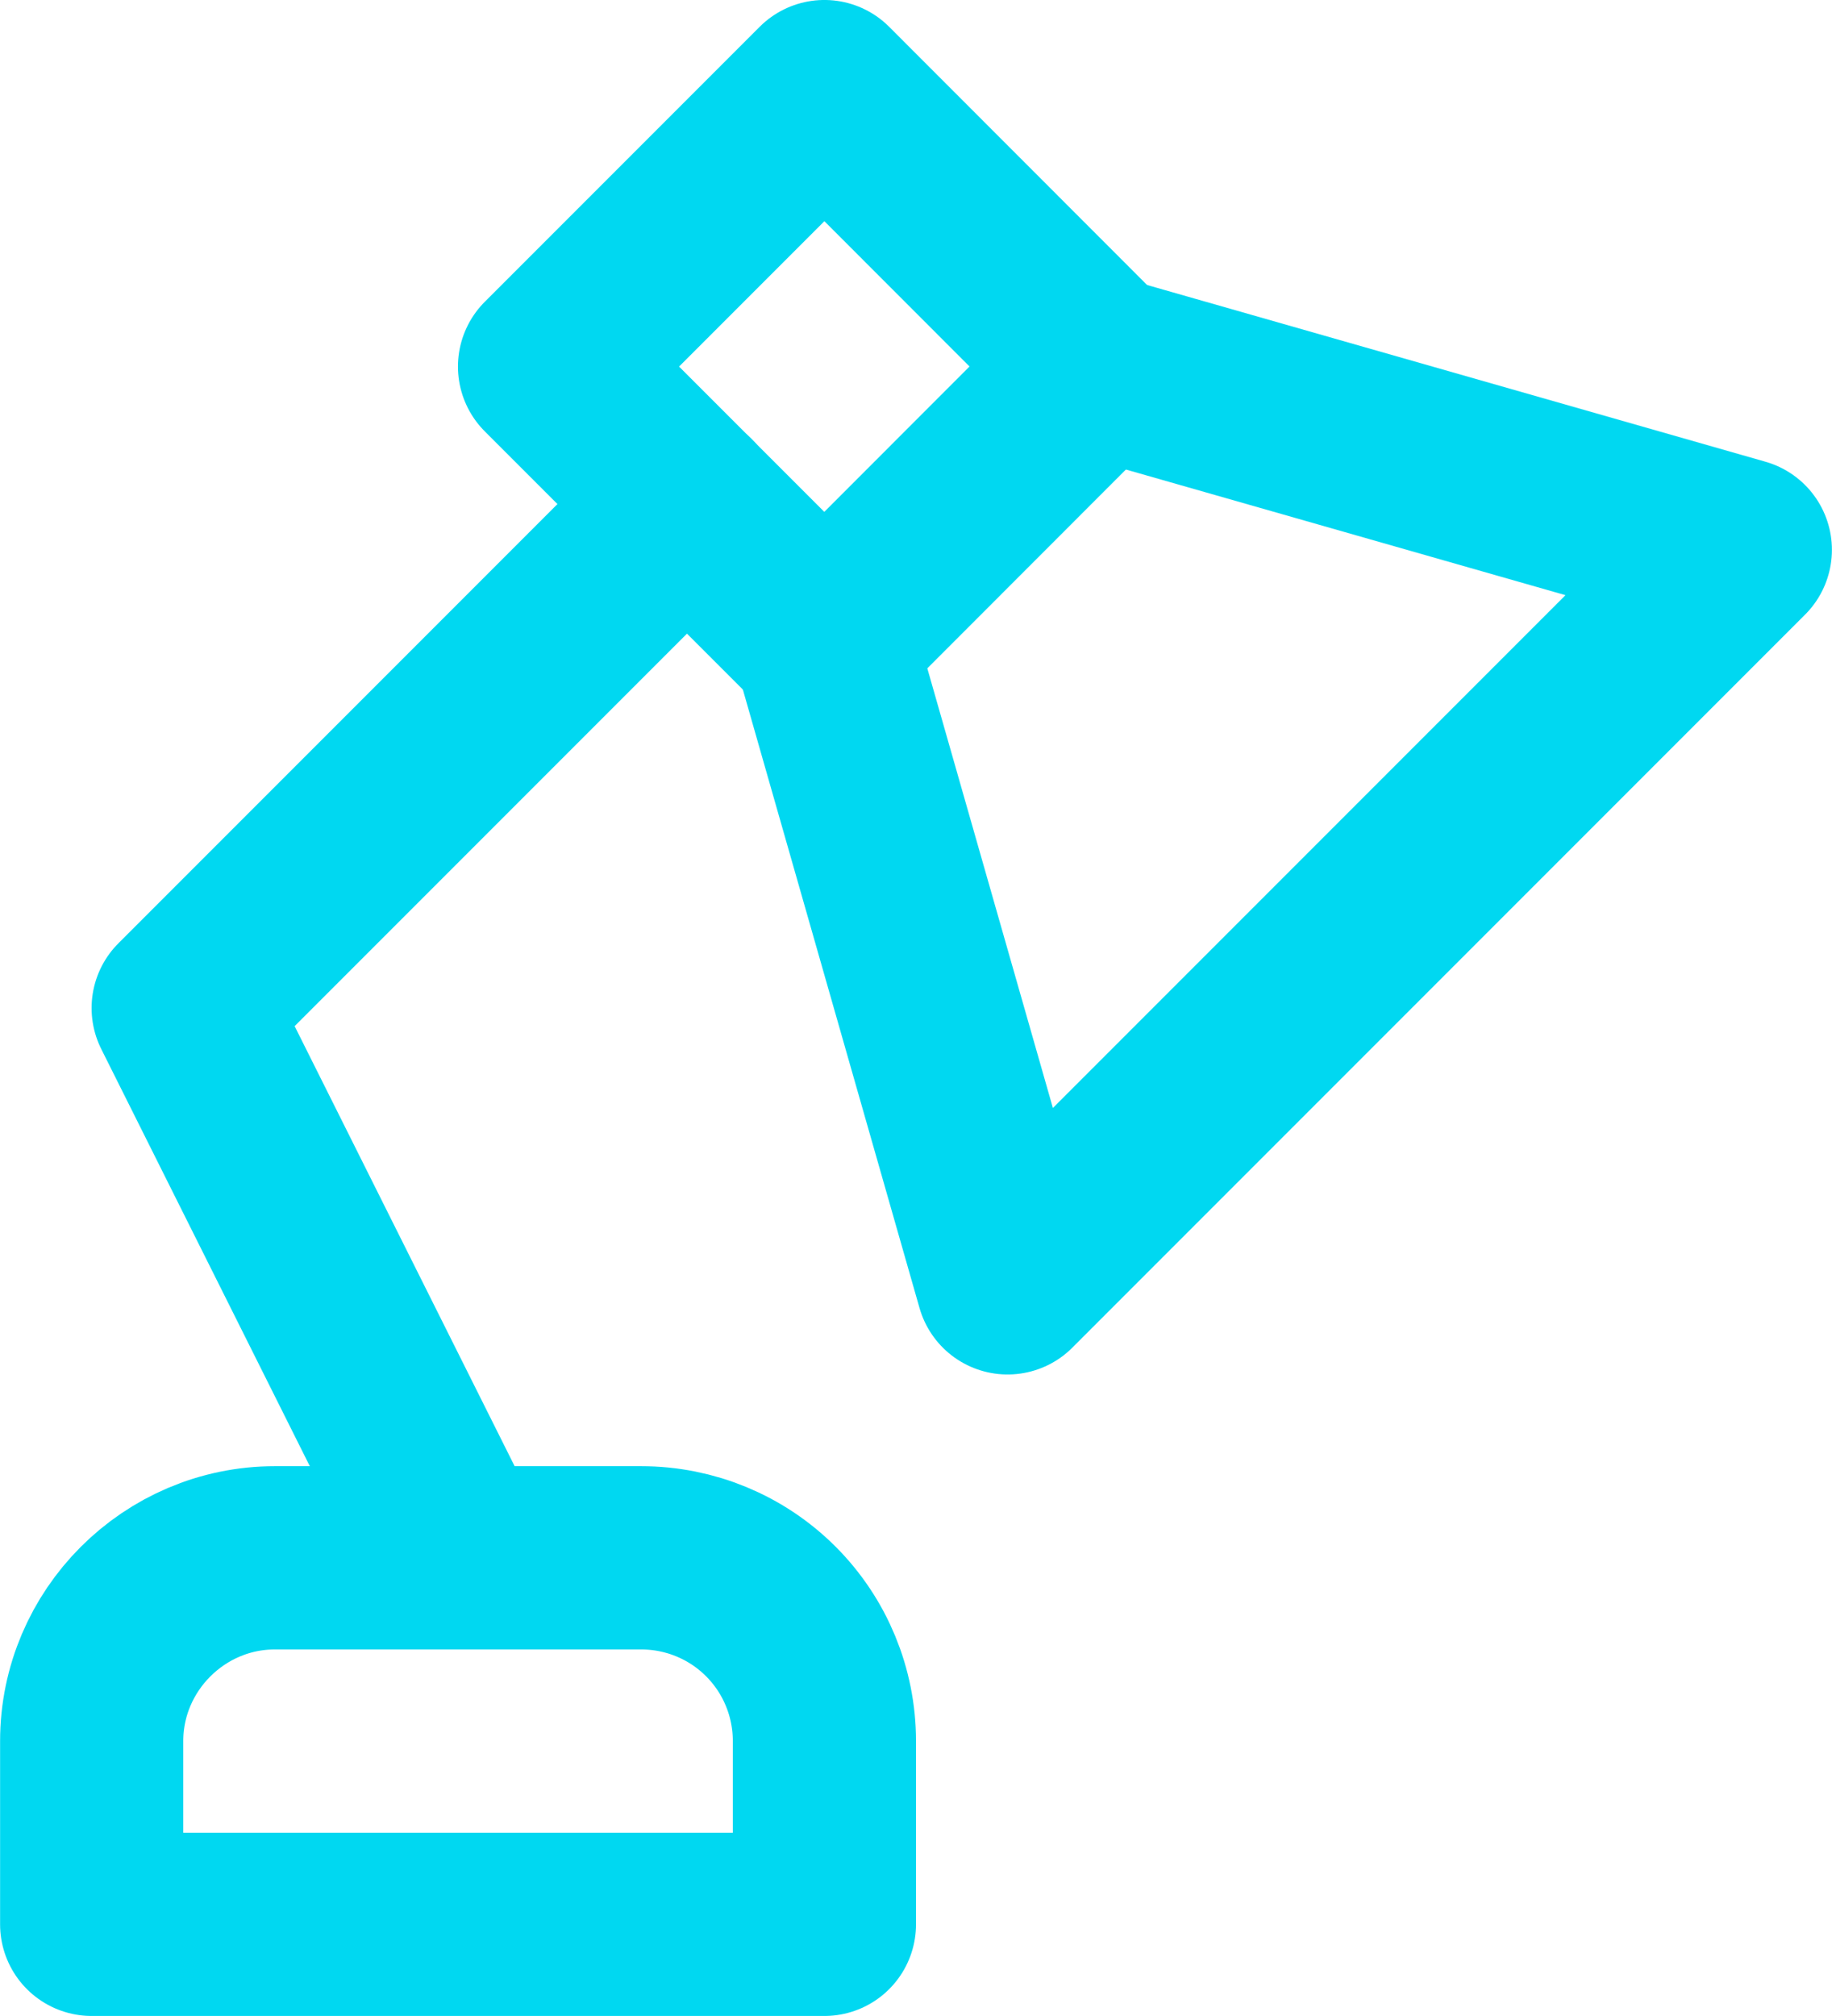
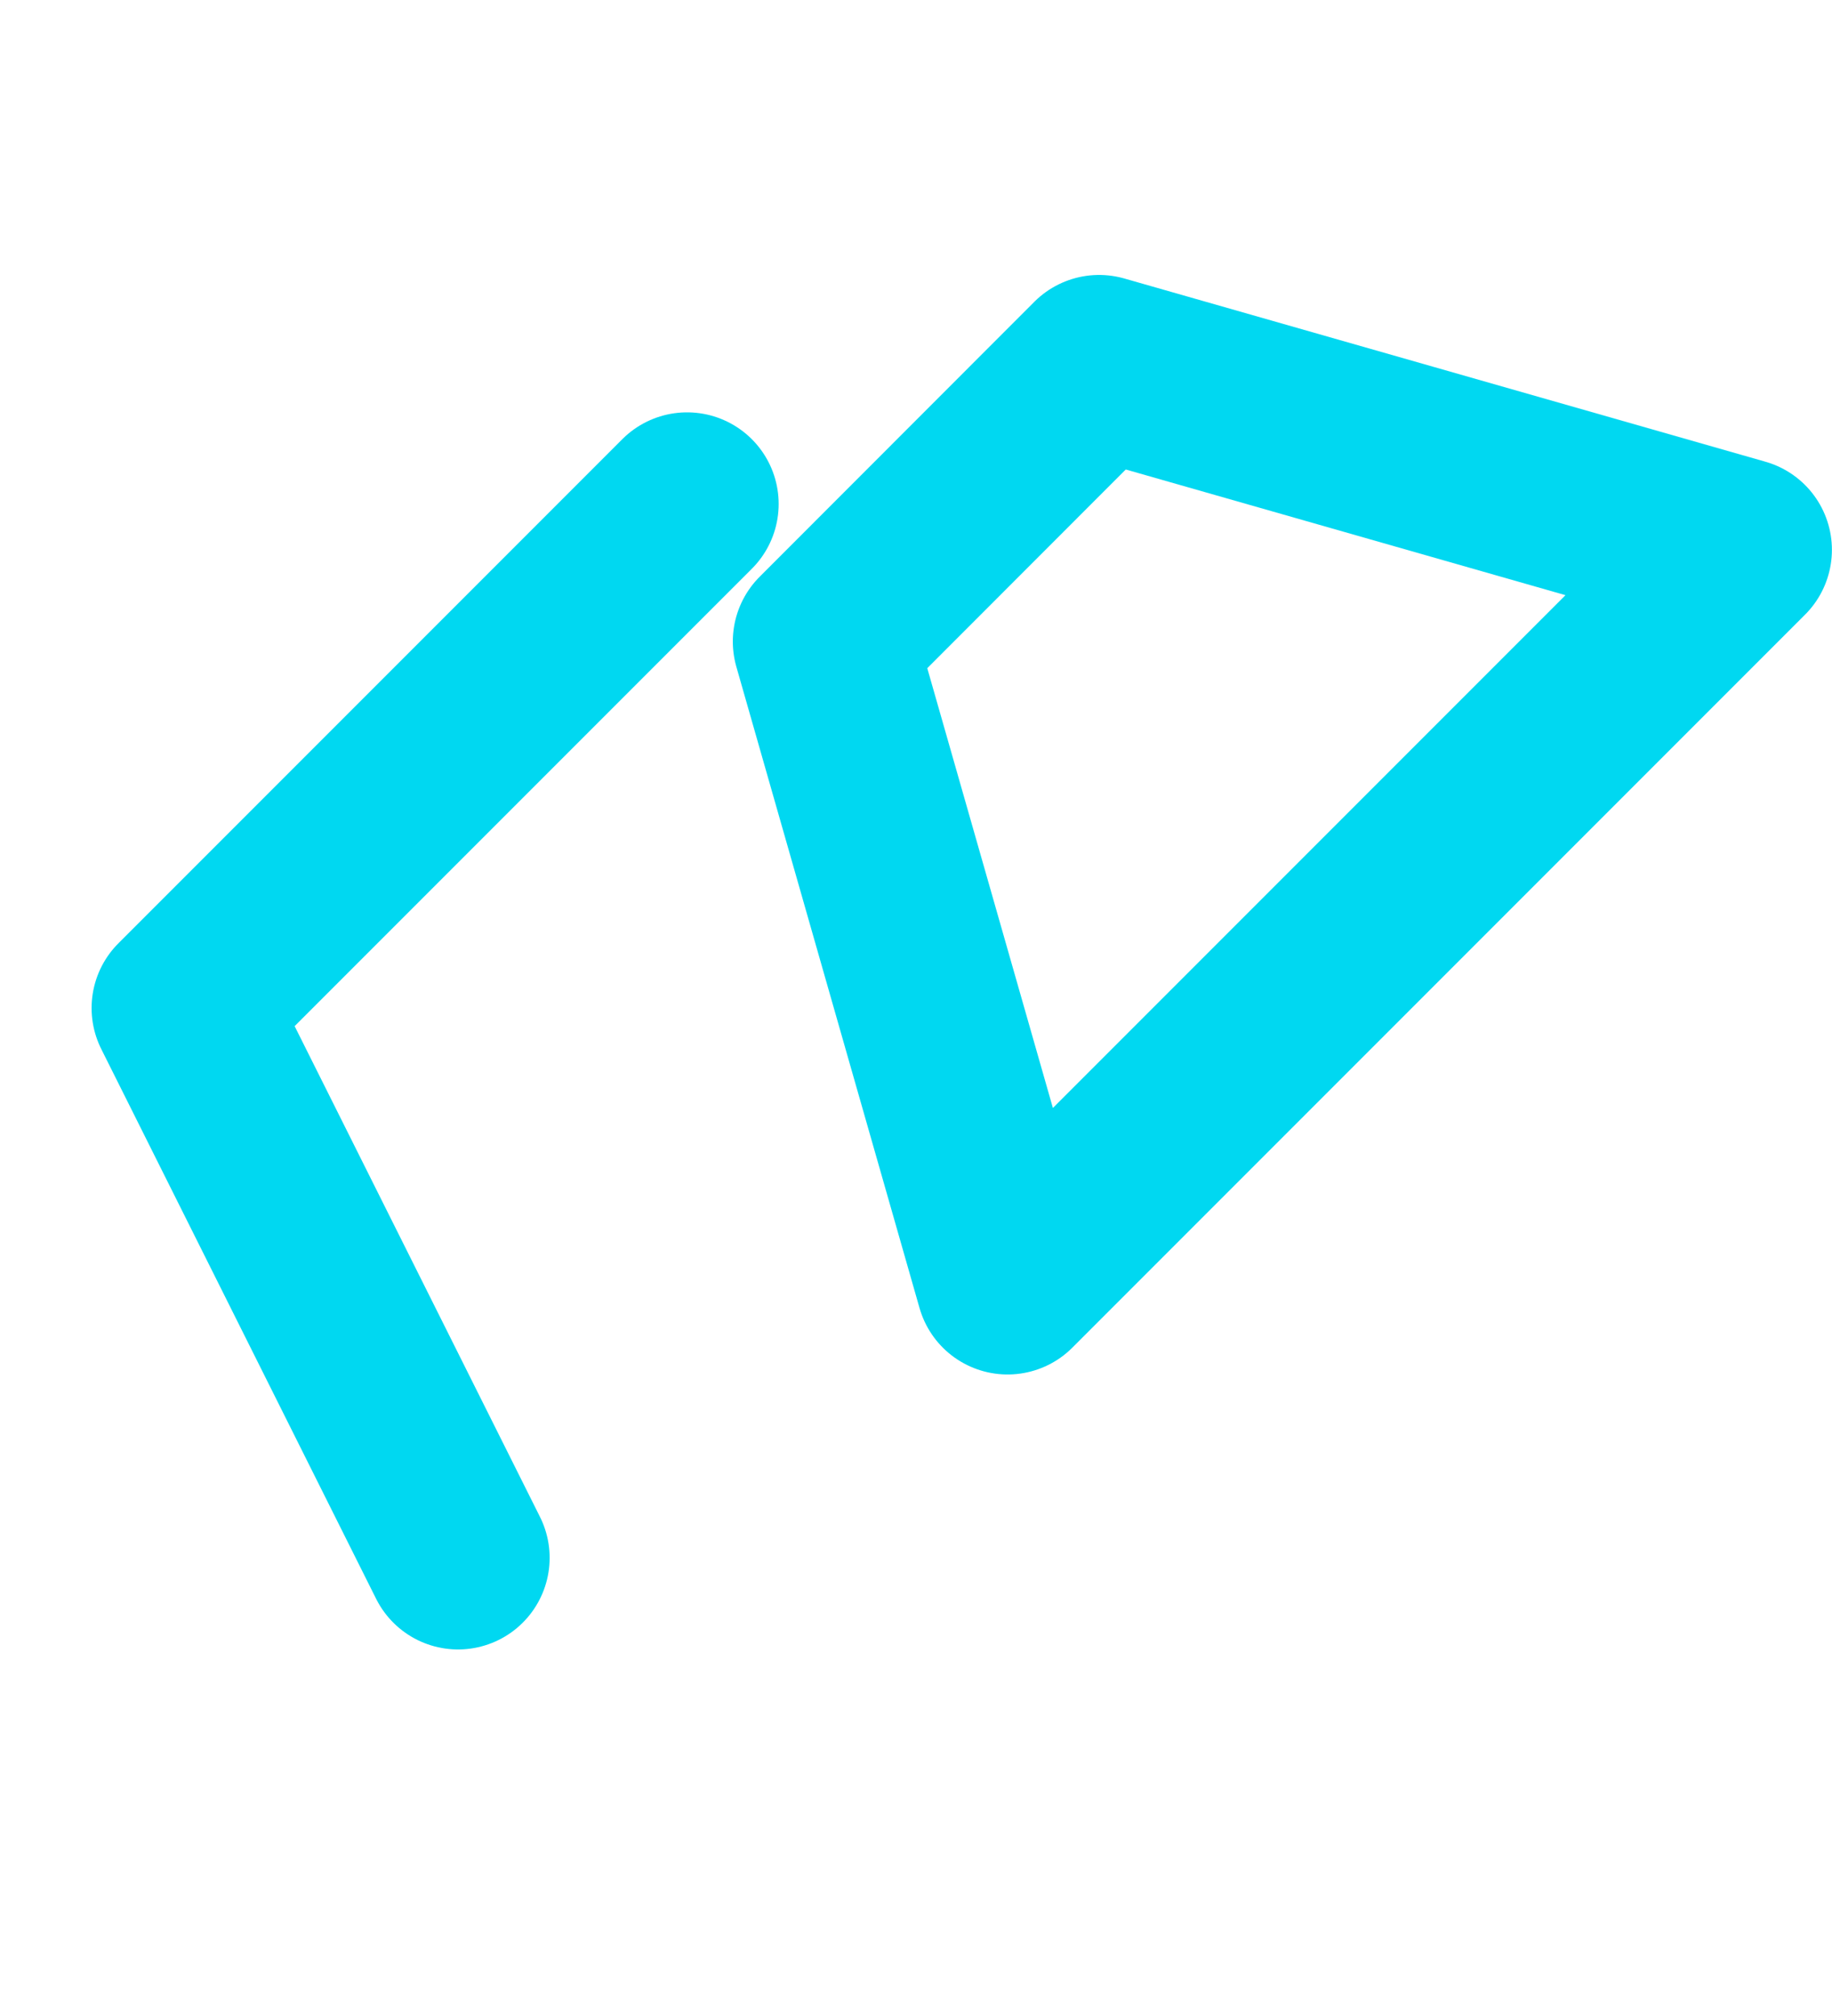
<svg xmlns="http://www.w3.org/2000/svg" xml:space="preserve" width="10.583mm" height="11.642mm" version="1.1" style="shape-rendering:geometricPrecision; text-rendering:geometricPrecision; image-rendering:optimizeQuality; fill-rule:evenodd; clip-rule:evenodd" viewBox="0 0 103.91 114.3">
  <defs>
    <style type="text/css">
   
    .str0 {stroke:#00D8F1;stroke-width:10.39;stroke-linecap:round;stroke-linejoin:round;stroke-miterlimit:22.926}
    .fil0 {fill:none}
   
  </style>
  </defs>
  <g id="Слой_x0020_1">
    <g id="_2988114750800">
      <polygon class="fil0 str0" points="62.34,20.78 46.76,36.37 57.15,72.73 98.71,31.17 " />
-       <polygon class="fil0 str0" points="62.34,20.78 46.76,36.37 31.17,20.78 46.76,5.19 " />
      <polyline class="fil0 str0" points="38.97,28.57 10.39,57.15 25.98,88.32 " />
-       <path class="fil0 str0" d="M5.2 109.1l0 -10.39c0,-5.71 4.68,-10.39 10.39,-10.39l20.78 0c2.76,0 5.4,1.09 7.35,3.04 1.95,1.95 3.04,4.59 3.04,7.35l0 10.39 -41.56 0z" />
    </g>
  </g>
</svg>